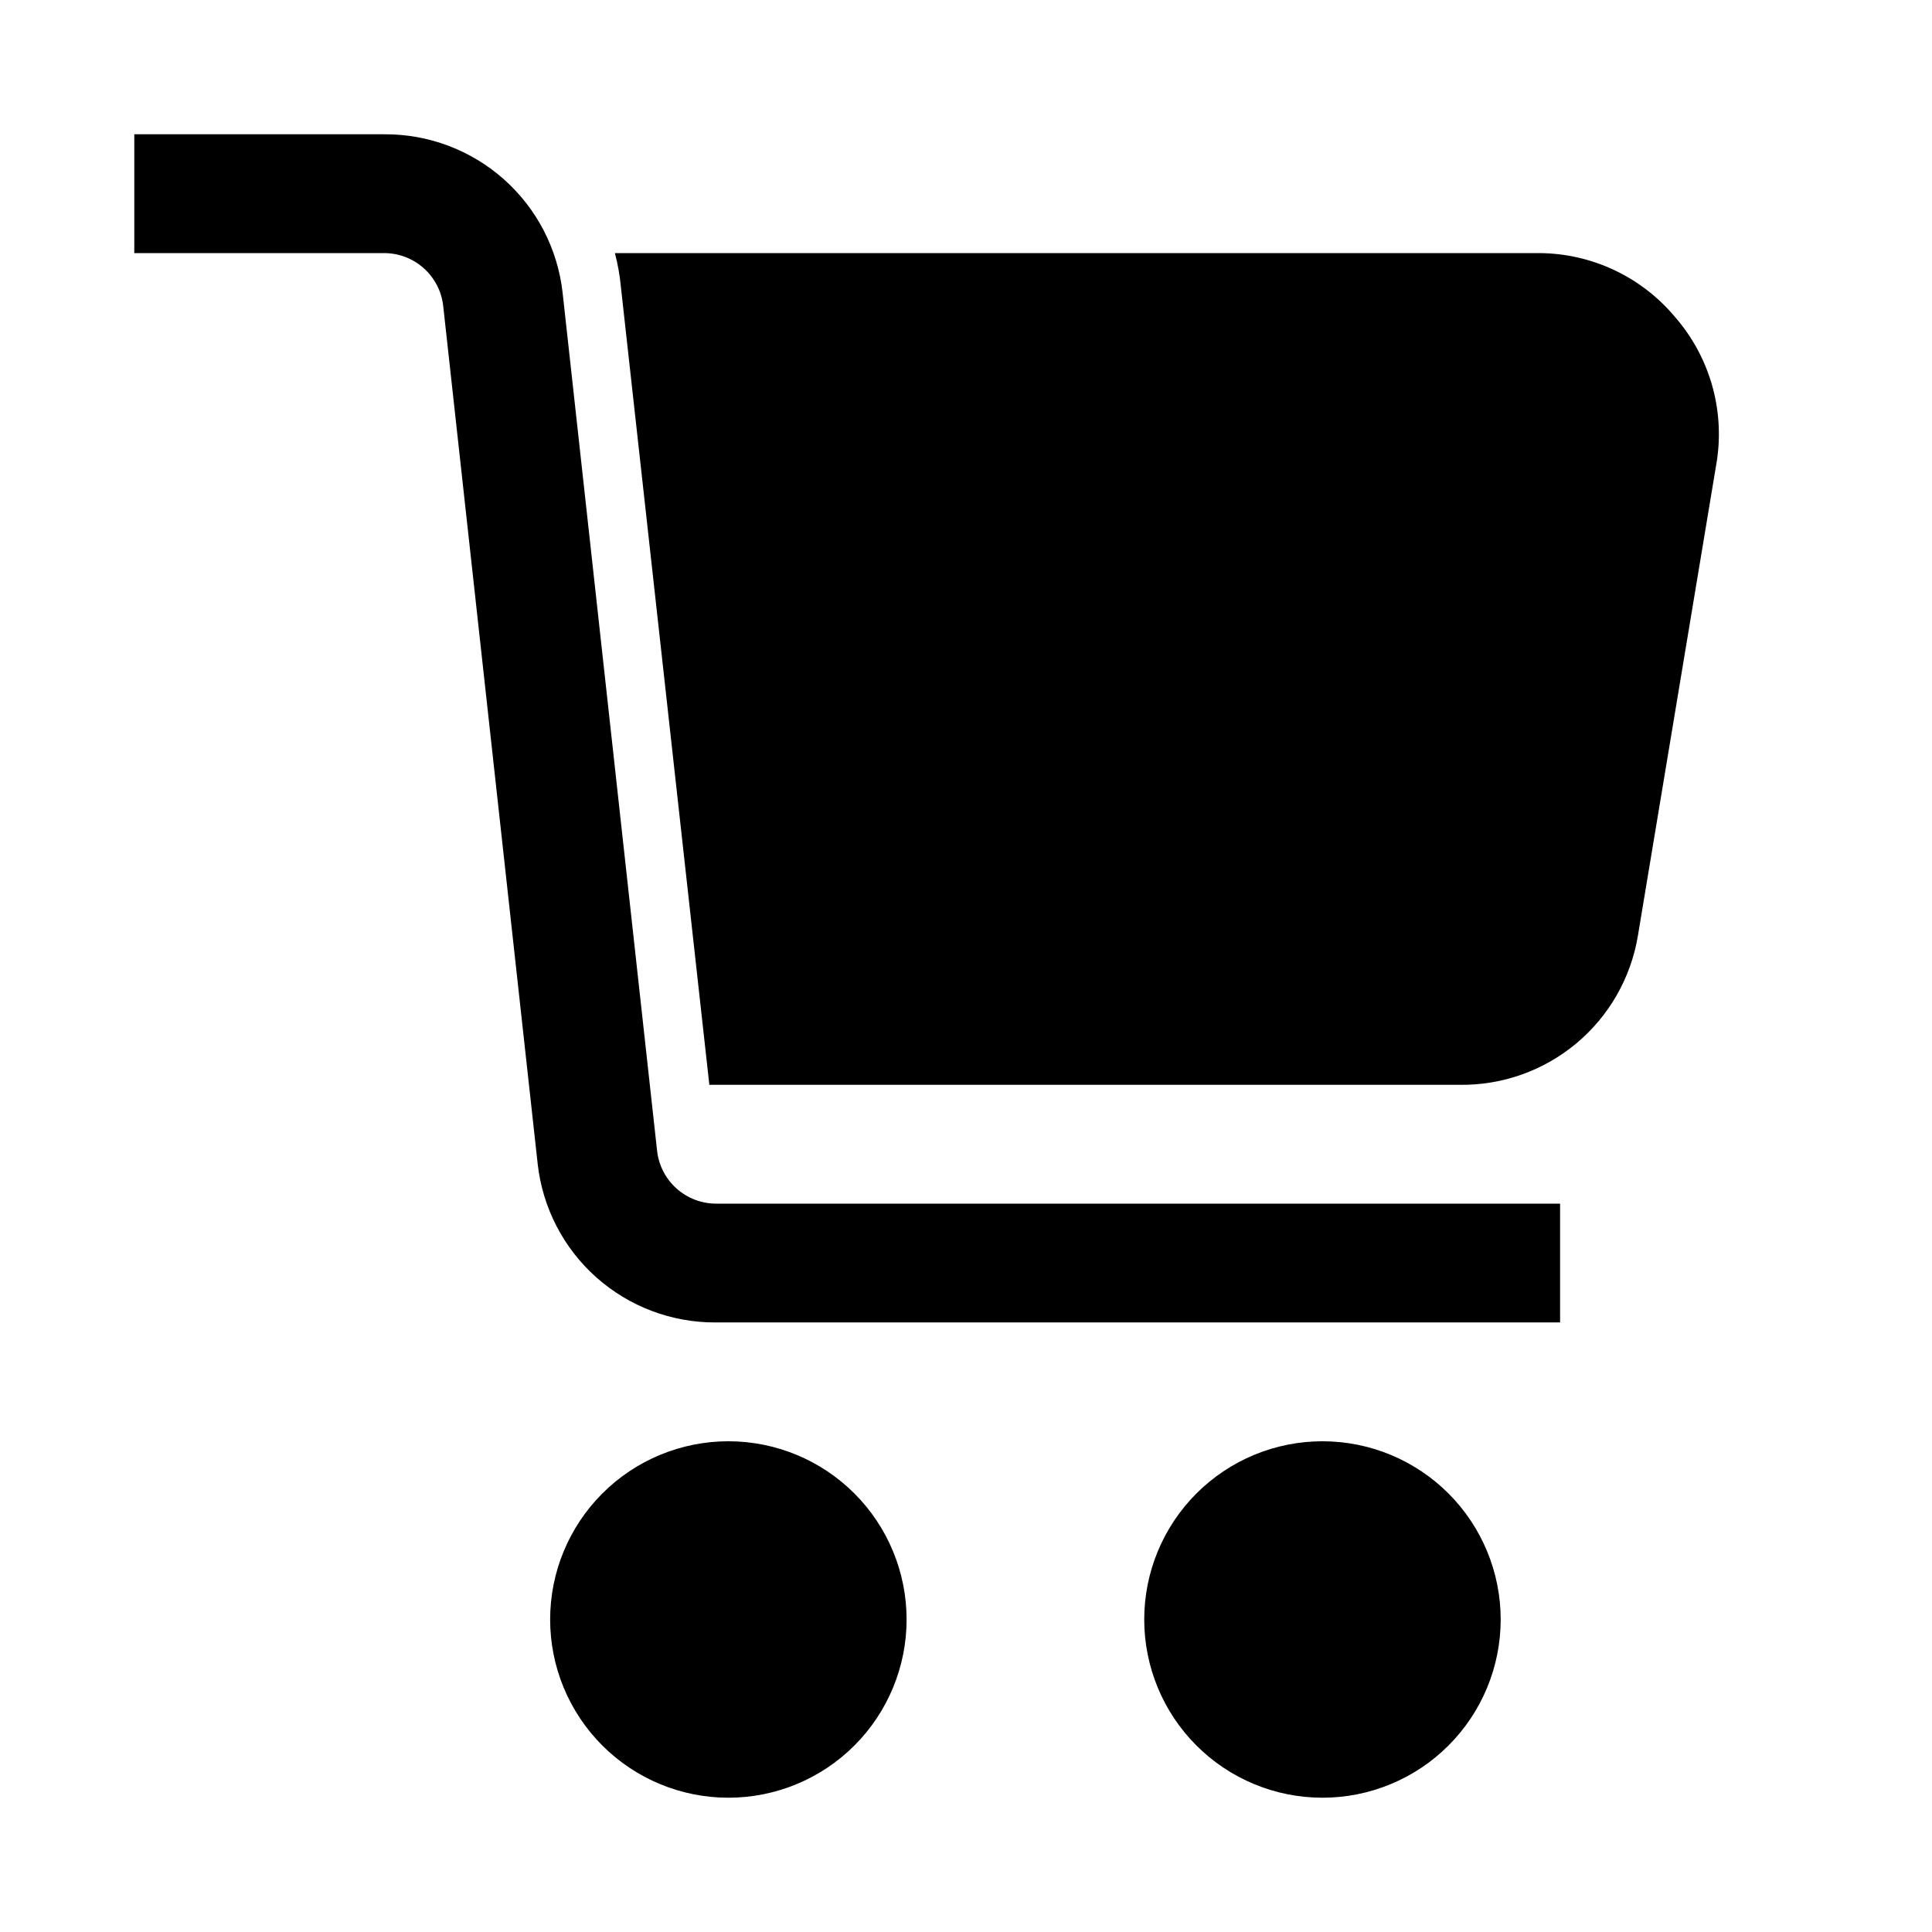
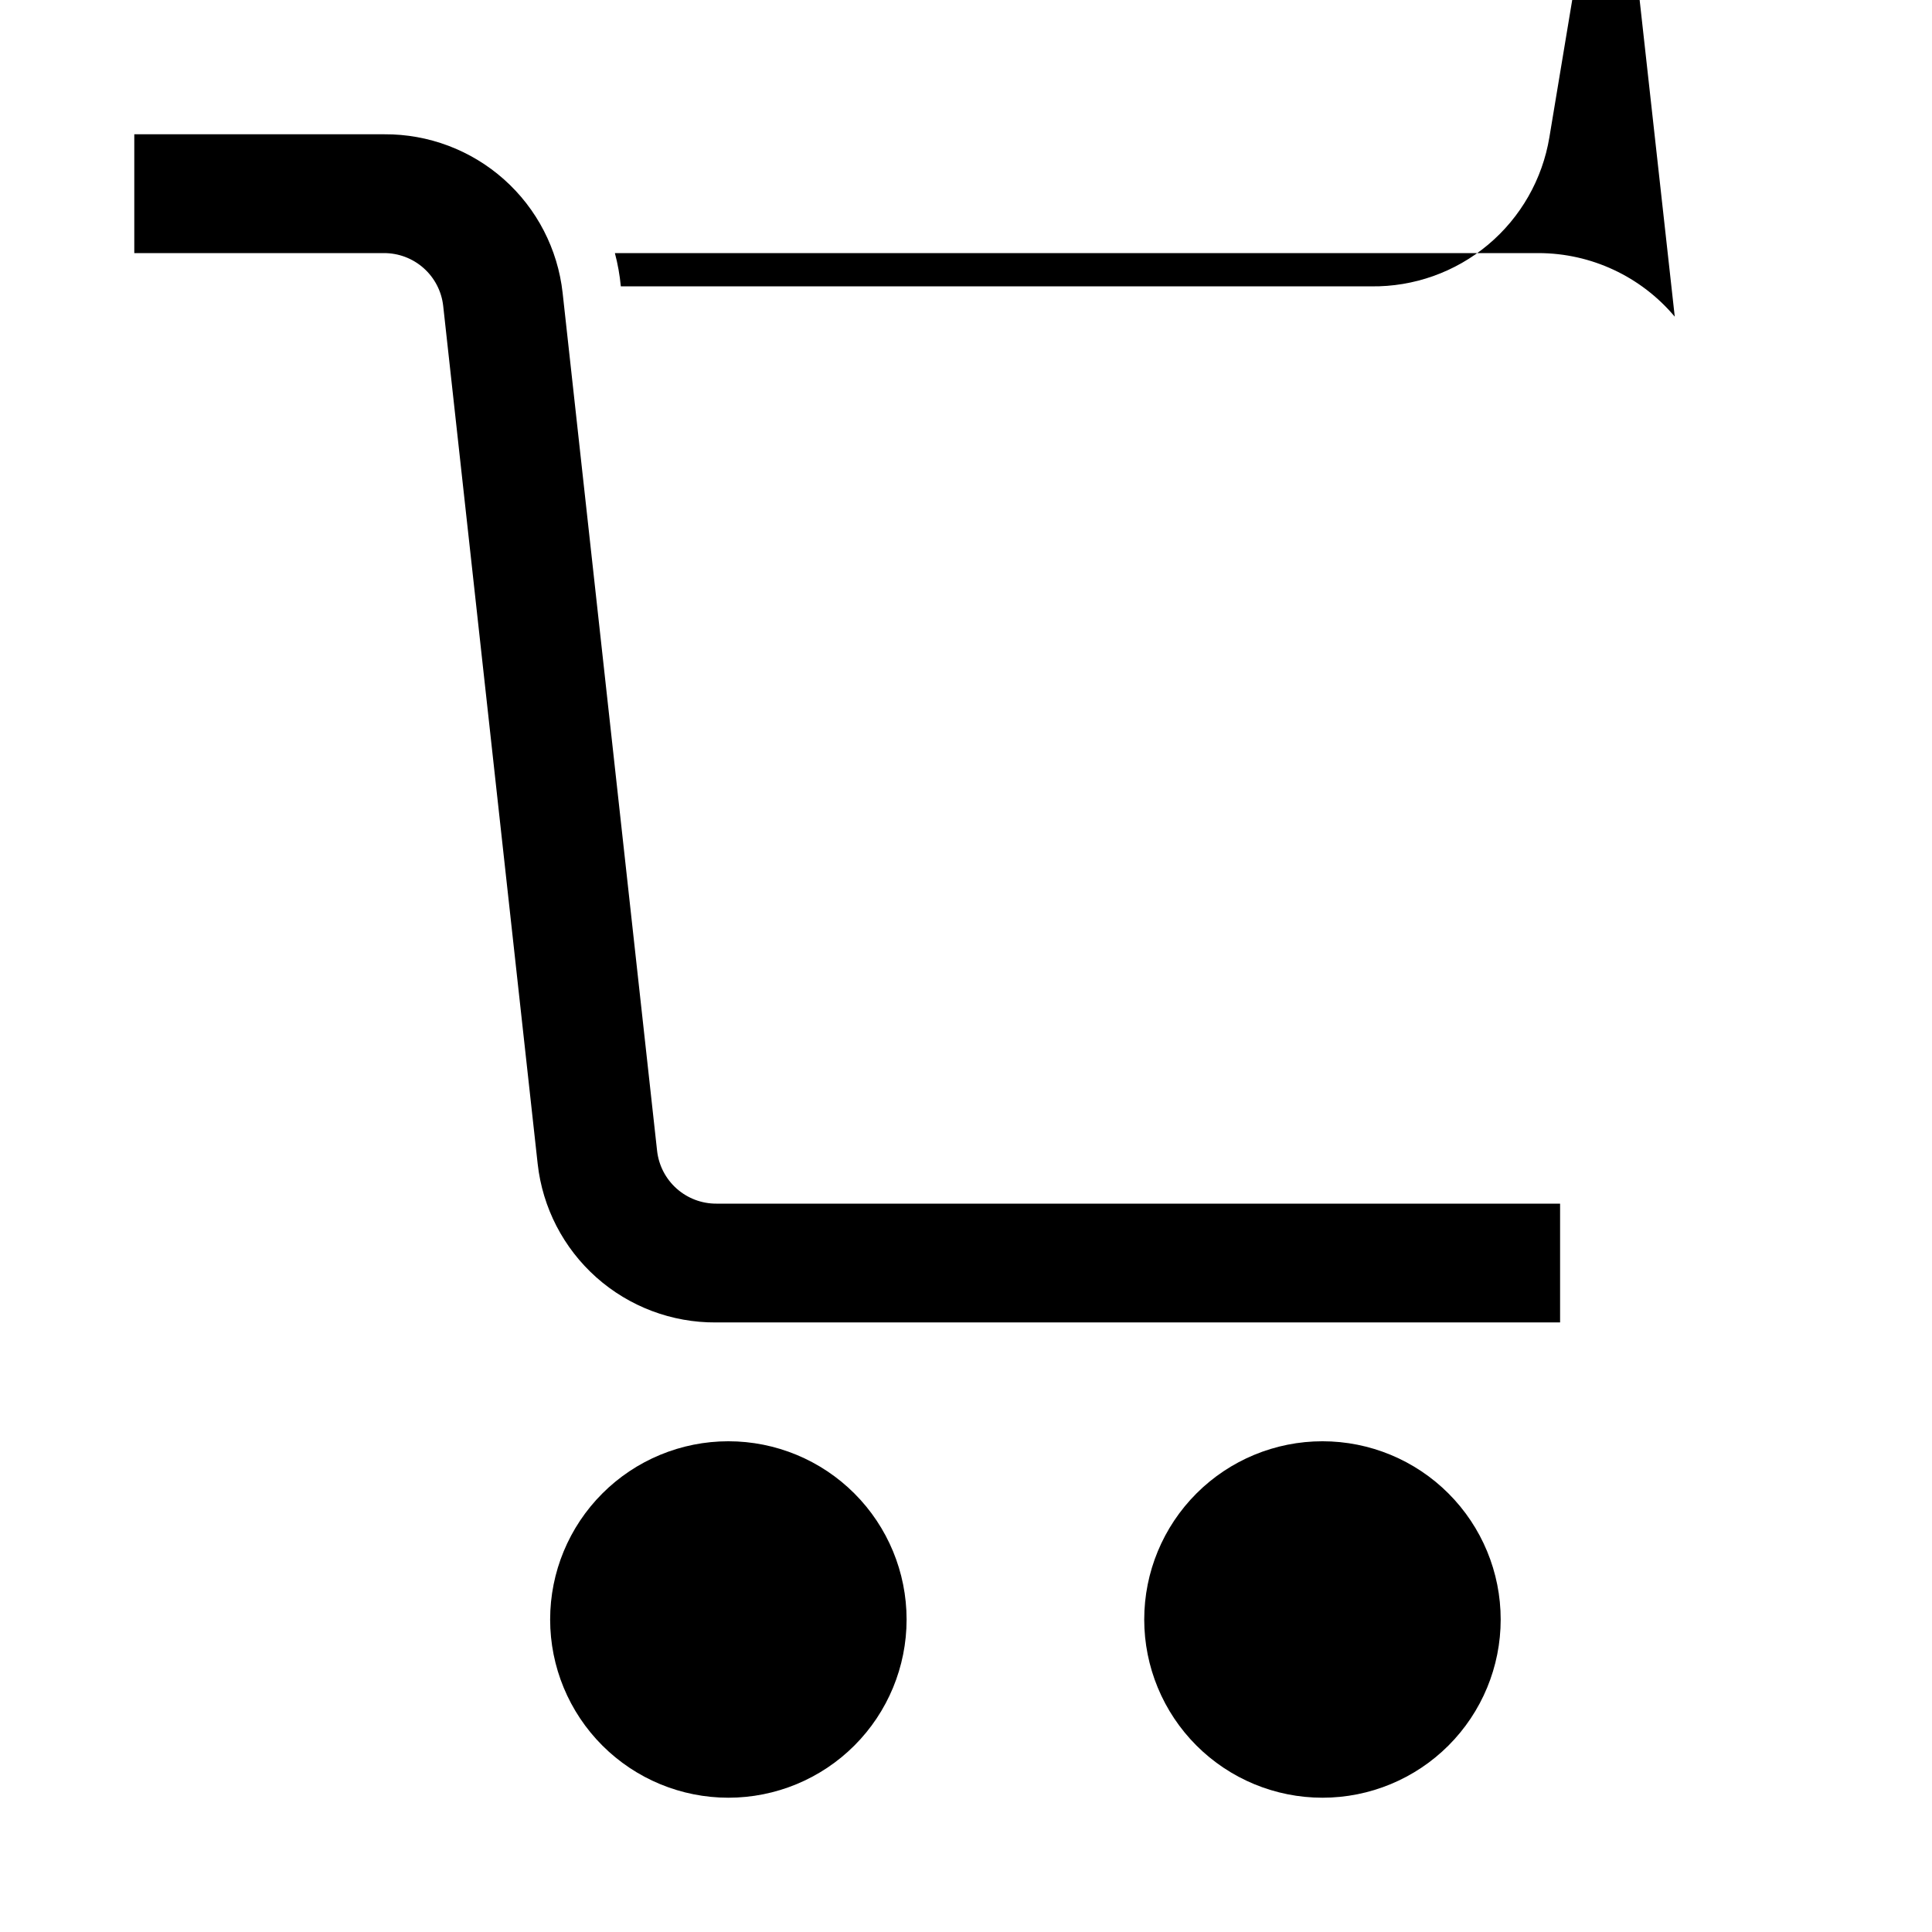
<svg xmlns="http://www.w3.org/2000/svg" fill="#000000" width="800px" height="800px" version="1.1" viewBox="144 144 512 512">
-   <path d="m557.44 494.46h-223.72c-11.676 0.074-22.965-4.184-31.688-11.945-8.723-7.766-14.258-18.484-15.543-30.09l-25.035-227.34c-0.426-3.867-2.273-7.441-5.18-10.027-2.906-2.59-6.672-4.008-10.562-3.984h-66.125v-31.488h66.281c11.676-0.07 22.965 4.188 31.688 11.949 8.723 7.762 14.262 18.48 15.547 30.086l25.031 227.34c0.43 3.871 2.273 7.441 5.184 10.031 2.906 2.586 6.668 4.008 10.562 3.984h223.56zm30.387-266.54c-8.949-10.652-22.141-16.816-36.055-16.848h-244.82c0.766 2.891 1.293 5.84 1.574 8.816l23.457 211.6h198.85c11.297 0.148 22.277-3.754 30.941-11.004 8.668-7.25 14.445-17.367 16.289-28.516l20.941-125.95c2.051-13.727-2.035-27.66-11.18-38.098zm-250.8 298.03c-12.527 0-24.543 4.977-33.398 13.836-8.859 8.859-13.836 20.871-13.836 33.398s4.977 24.539 13.836 33.398c8.855 8.855 20.871 13.832 33.398 13.832 12.527 0 24.539-4.977 33.398-13.832 8.855-8.859 13.832-20.871 13.832-33.398s-4.977-24.539-13.832-33.398c-8.859-8.859-20.871-13.836-33.398-13.836zm157.44 0h-0.004c-12.523 0-24.539 4.977-33.395 13.836-8.859 8.859-13.836 20.871-13.836 33.398s4.977 24.539 13.836 33.398c8.855 8.855 20.871 13.832 33.395 13.832 12.527 0 24.543-4.977 33.398-13.832 8.859-8.859 13.836-20.871 13.836-33.398s-4.977-24.539-13.836-33.398c-8.855-8.859-20.871-13.836-33.398-13.836z" />
+   <path d="m557.44 494.46h-223.72c-11.676 0.074-22.965-4.184-31.688-11.945-8.723-7.766-14.258-18.484-15.543-30.09l-25.035-227.34c-0.426-3.867-2.273-7.441-5.18-10.027-2.906-2.59-6.672-4.008-10.562-3.984h-66.125v-31.488h66.281c11.676-0.07 22.965 4.188 31.688 11.949 8.723 7.762 14.262 18.48 15.547 30.086l25.031 227.34c0.43 3.871 2.273 7.441 5.184 10.031 2.906 2.586 6.668 4.008 10.562 3.984h223.56zm30.387-266.54c-8.949-10.652-22.141-16.816-36.055-16.848h-244.82c0.766 2.891 1.293 5.84 1.574 8.816h198.85c11.297 0.148 22.277-3.754 30.941-11.004 8.668-7.25 14.445-17.367 16.289-28.516l20.941-125.95c2.051-13.727-2.035-27.66-11.18-38.098zm-250.8 298.03c-12.527 0-24.543 4.977-33.398 13.836-8.859 8.859-13.836 20.871-13.836 33.398s4.977 24.539 13.836 33.398c8.855 8.855 20.871 13.832 33.398 13.832 12.527 0 24.539-4.977 33.398-13.832 8.855-8.859 13.832-20.871 13.832-33.398s-4.977-24.539-13.832-33.398c-8.859-8.859-20.871-13.836-33.398-13.836zm157.44 0h-0.004c-12.523 0-24.539 4.977-33.395 13.836-8.859 8.859-13.836 20.871-13.836 33.398s4.977 24.539 13.836 33.398c8.855 8.855 20.871 13.832 33.395 13.832 12.527 0 24.543-4.977 33.398-13.832 8.859-8.859 13.836-20.871 13.836-33.398s-4.977-24.539-13.836-33.398c-8.855-8.859-20.871-13.836-33.398-13.836z" />
</svg>